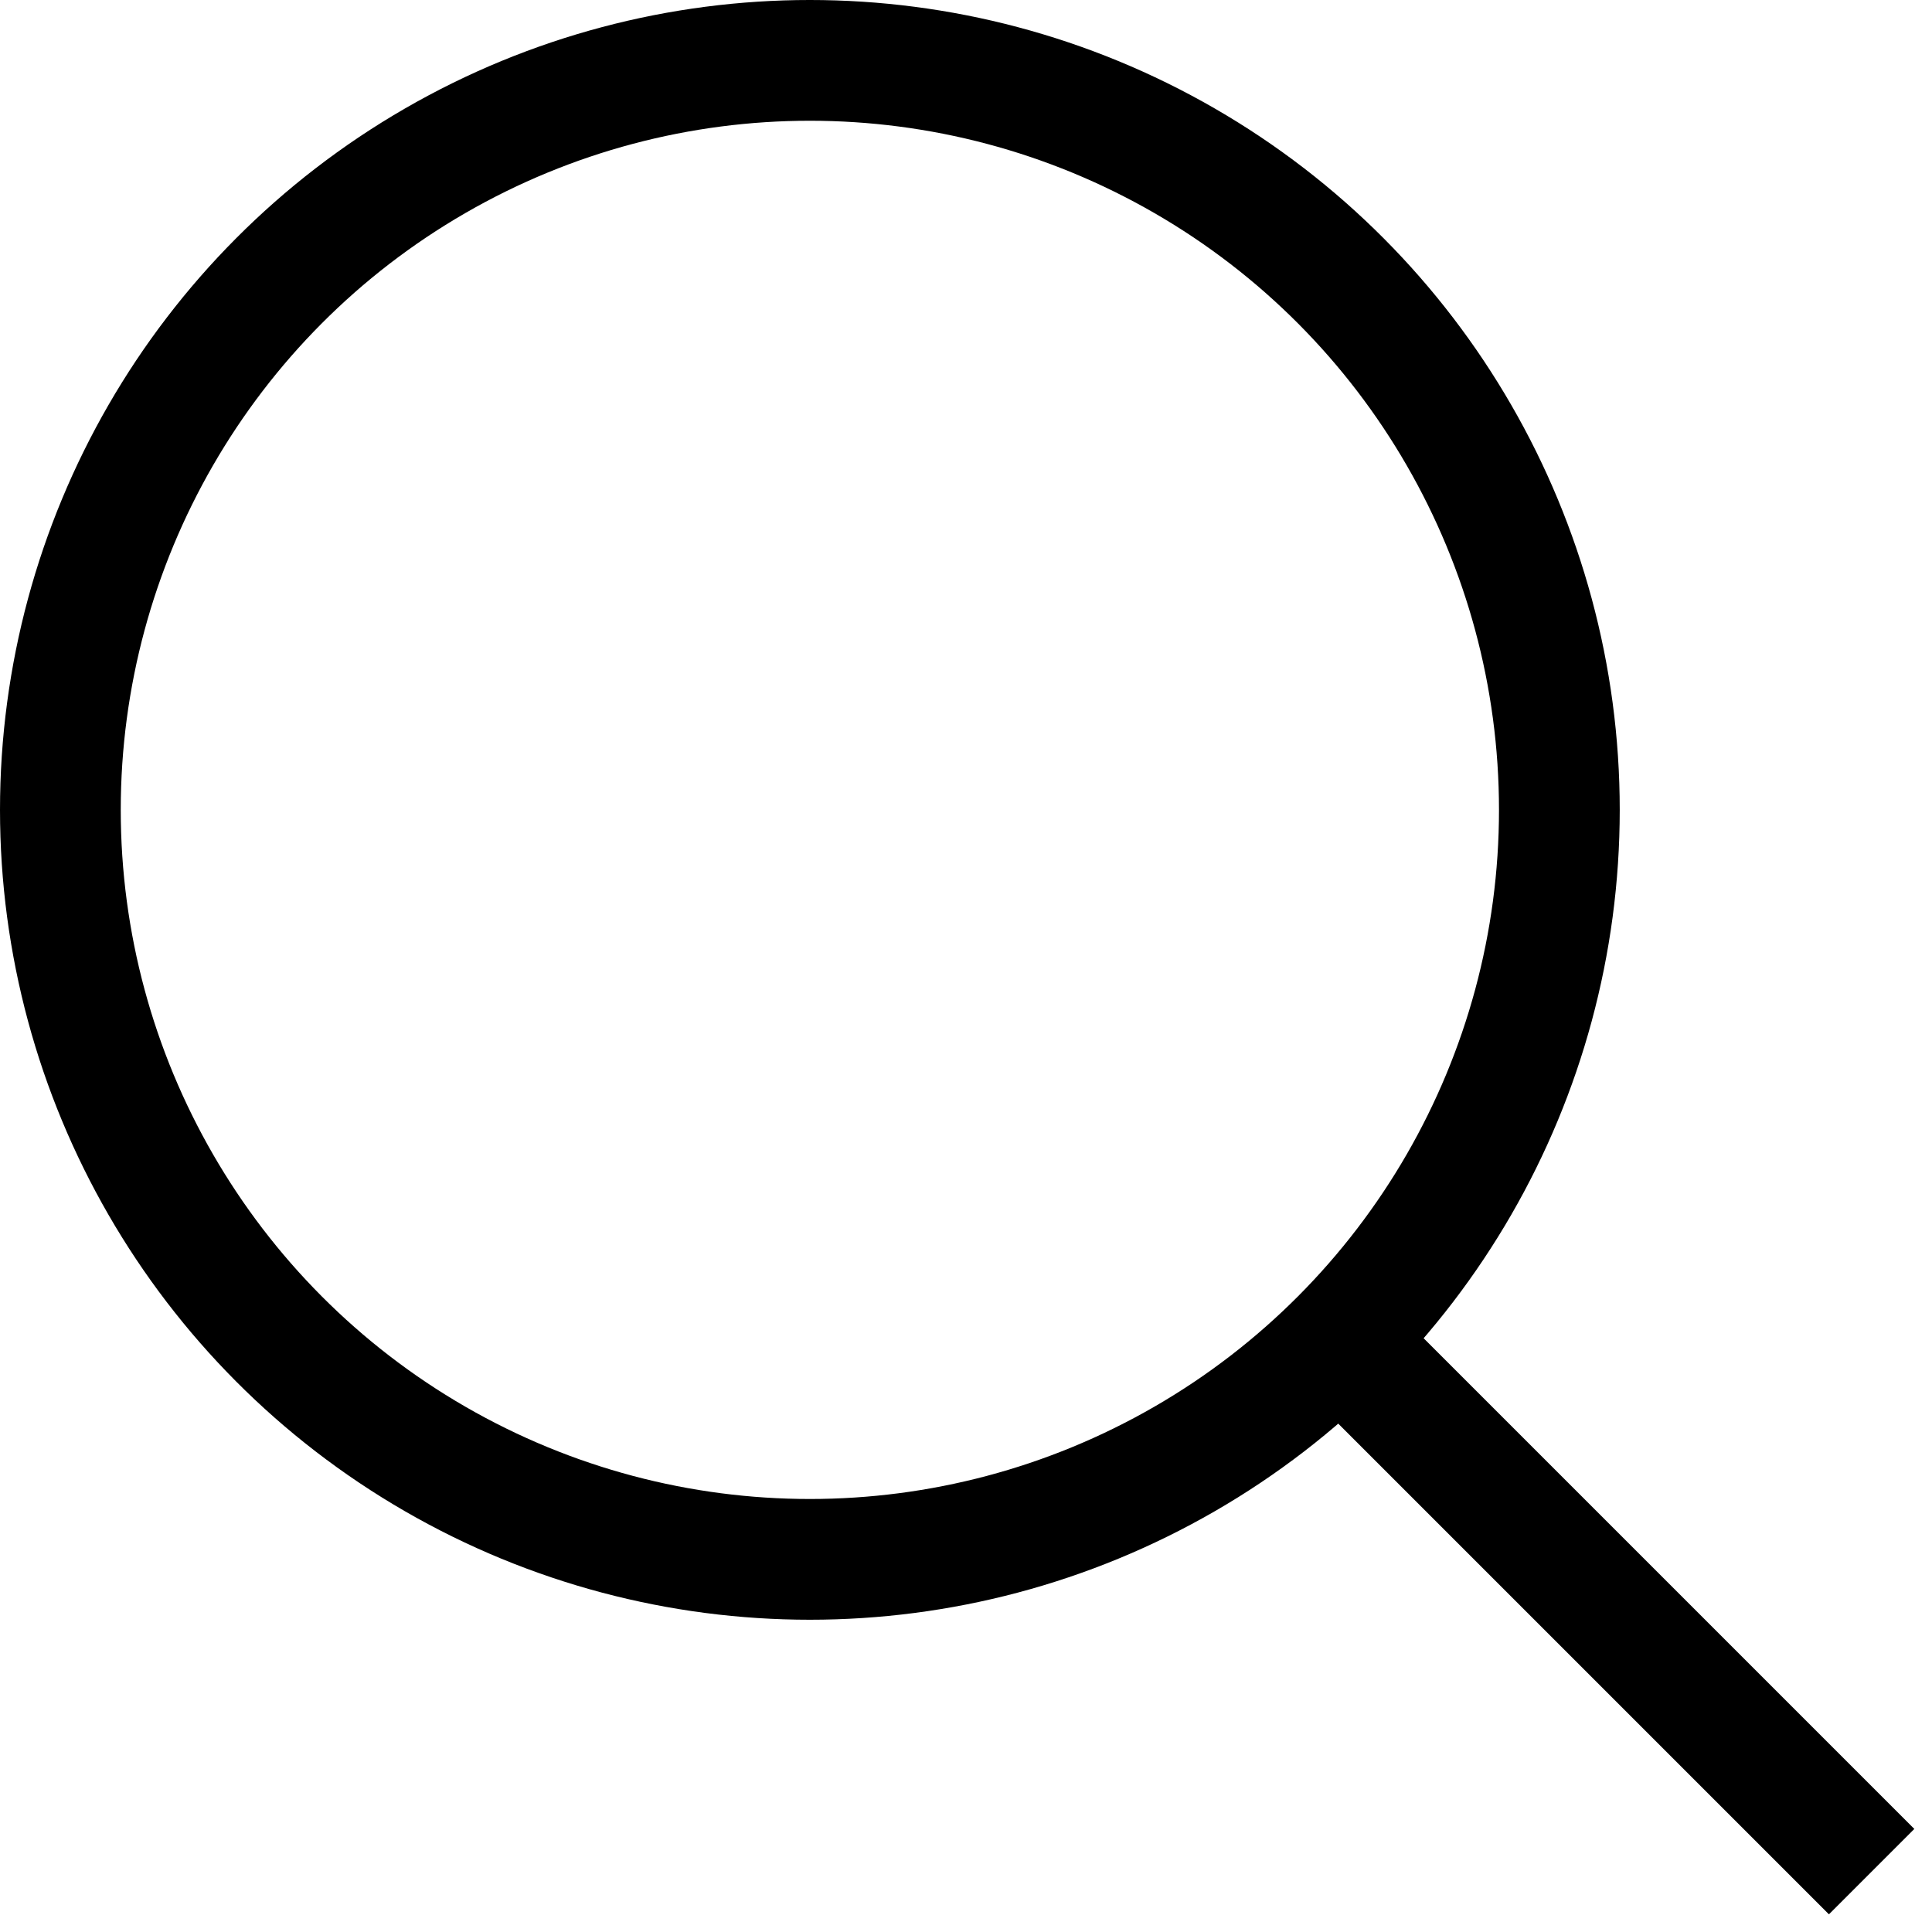
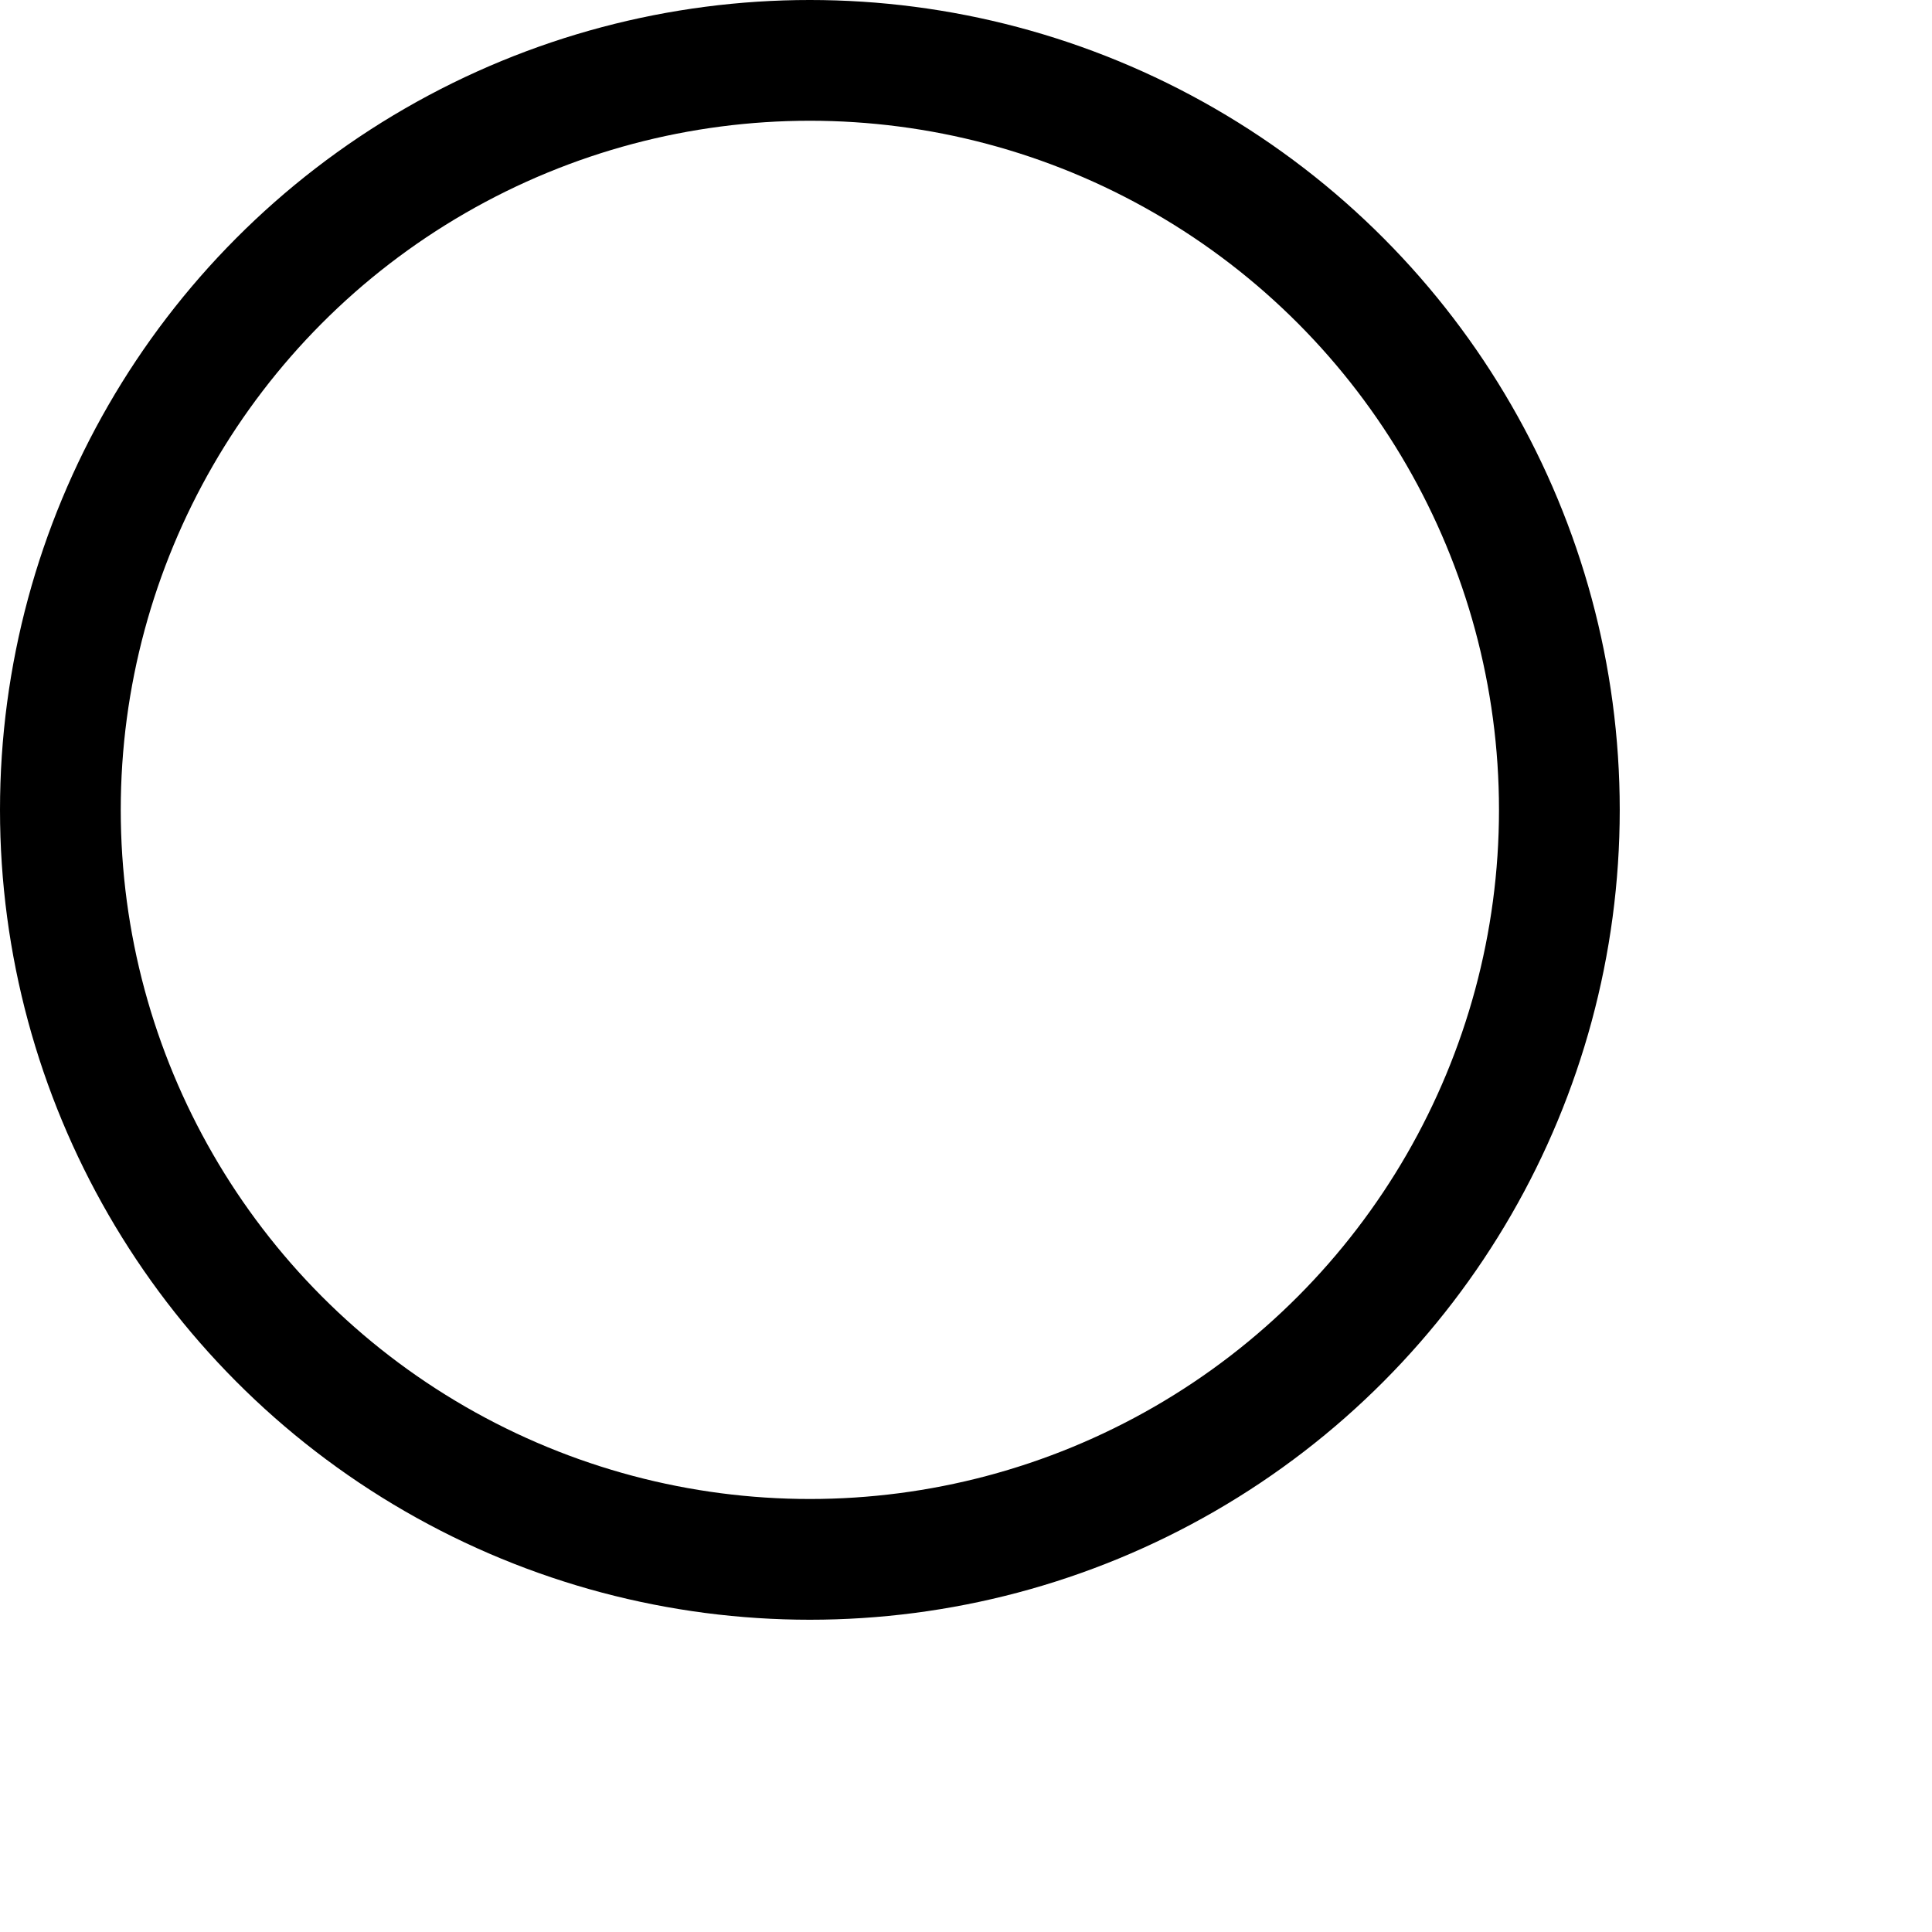
<svg xmlns="http://www.w3.org/2000/svg" width="32px" height="32px" viewBox="0 0 32 32" version="1.1">
  <title>átomo / icon / lupa / black</title>
  <desc>Created with Sketch.</desc>
  <g id="átomo-/-icon-/-lupa-/-black" stroke="none" stroke-width="1" fill="none" fill-rule="evenodd">
    <g transform="translate(1, 1)" stroke="#000000" stroke-width="2">
-       <line x1="30" y1="30" x2="21.207" y2="21.207" id="Path" />
      <circle id="Oval" stroke-linecap="square" cx="12.414" cy="12.414" r="12.414" />
    </g>
  </g>
</svg>